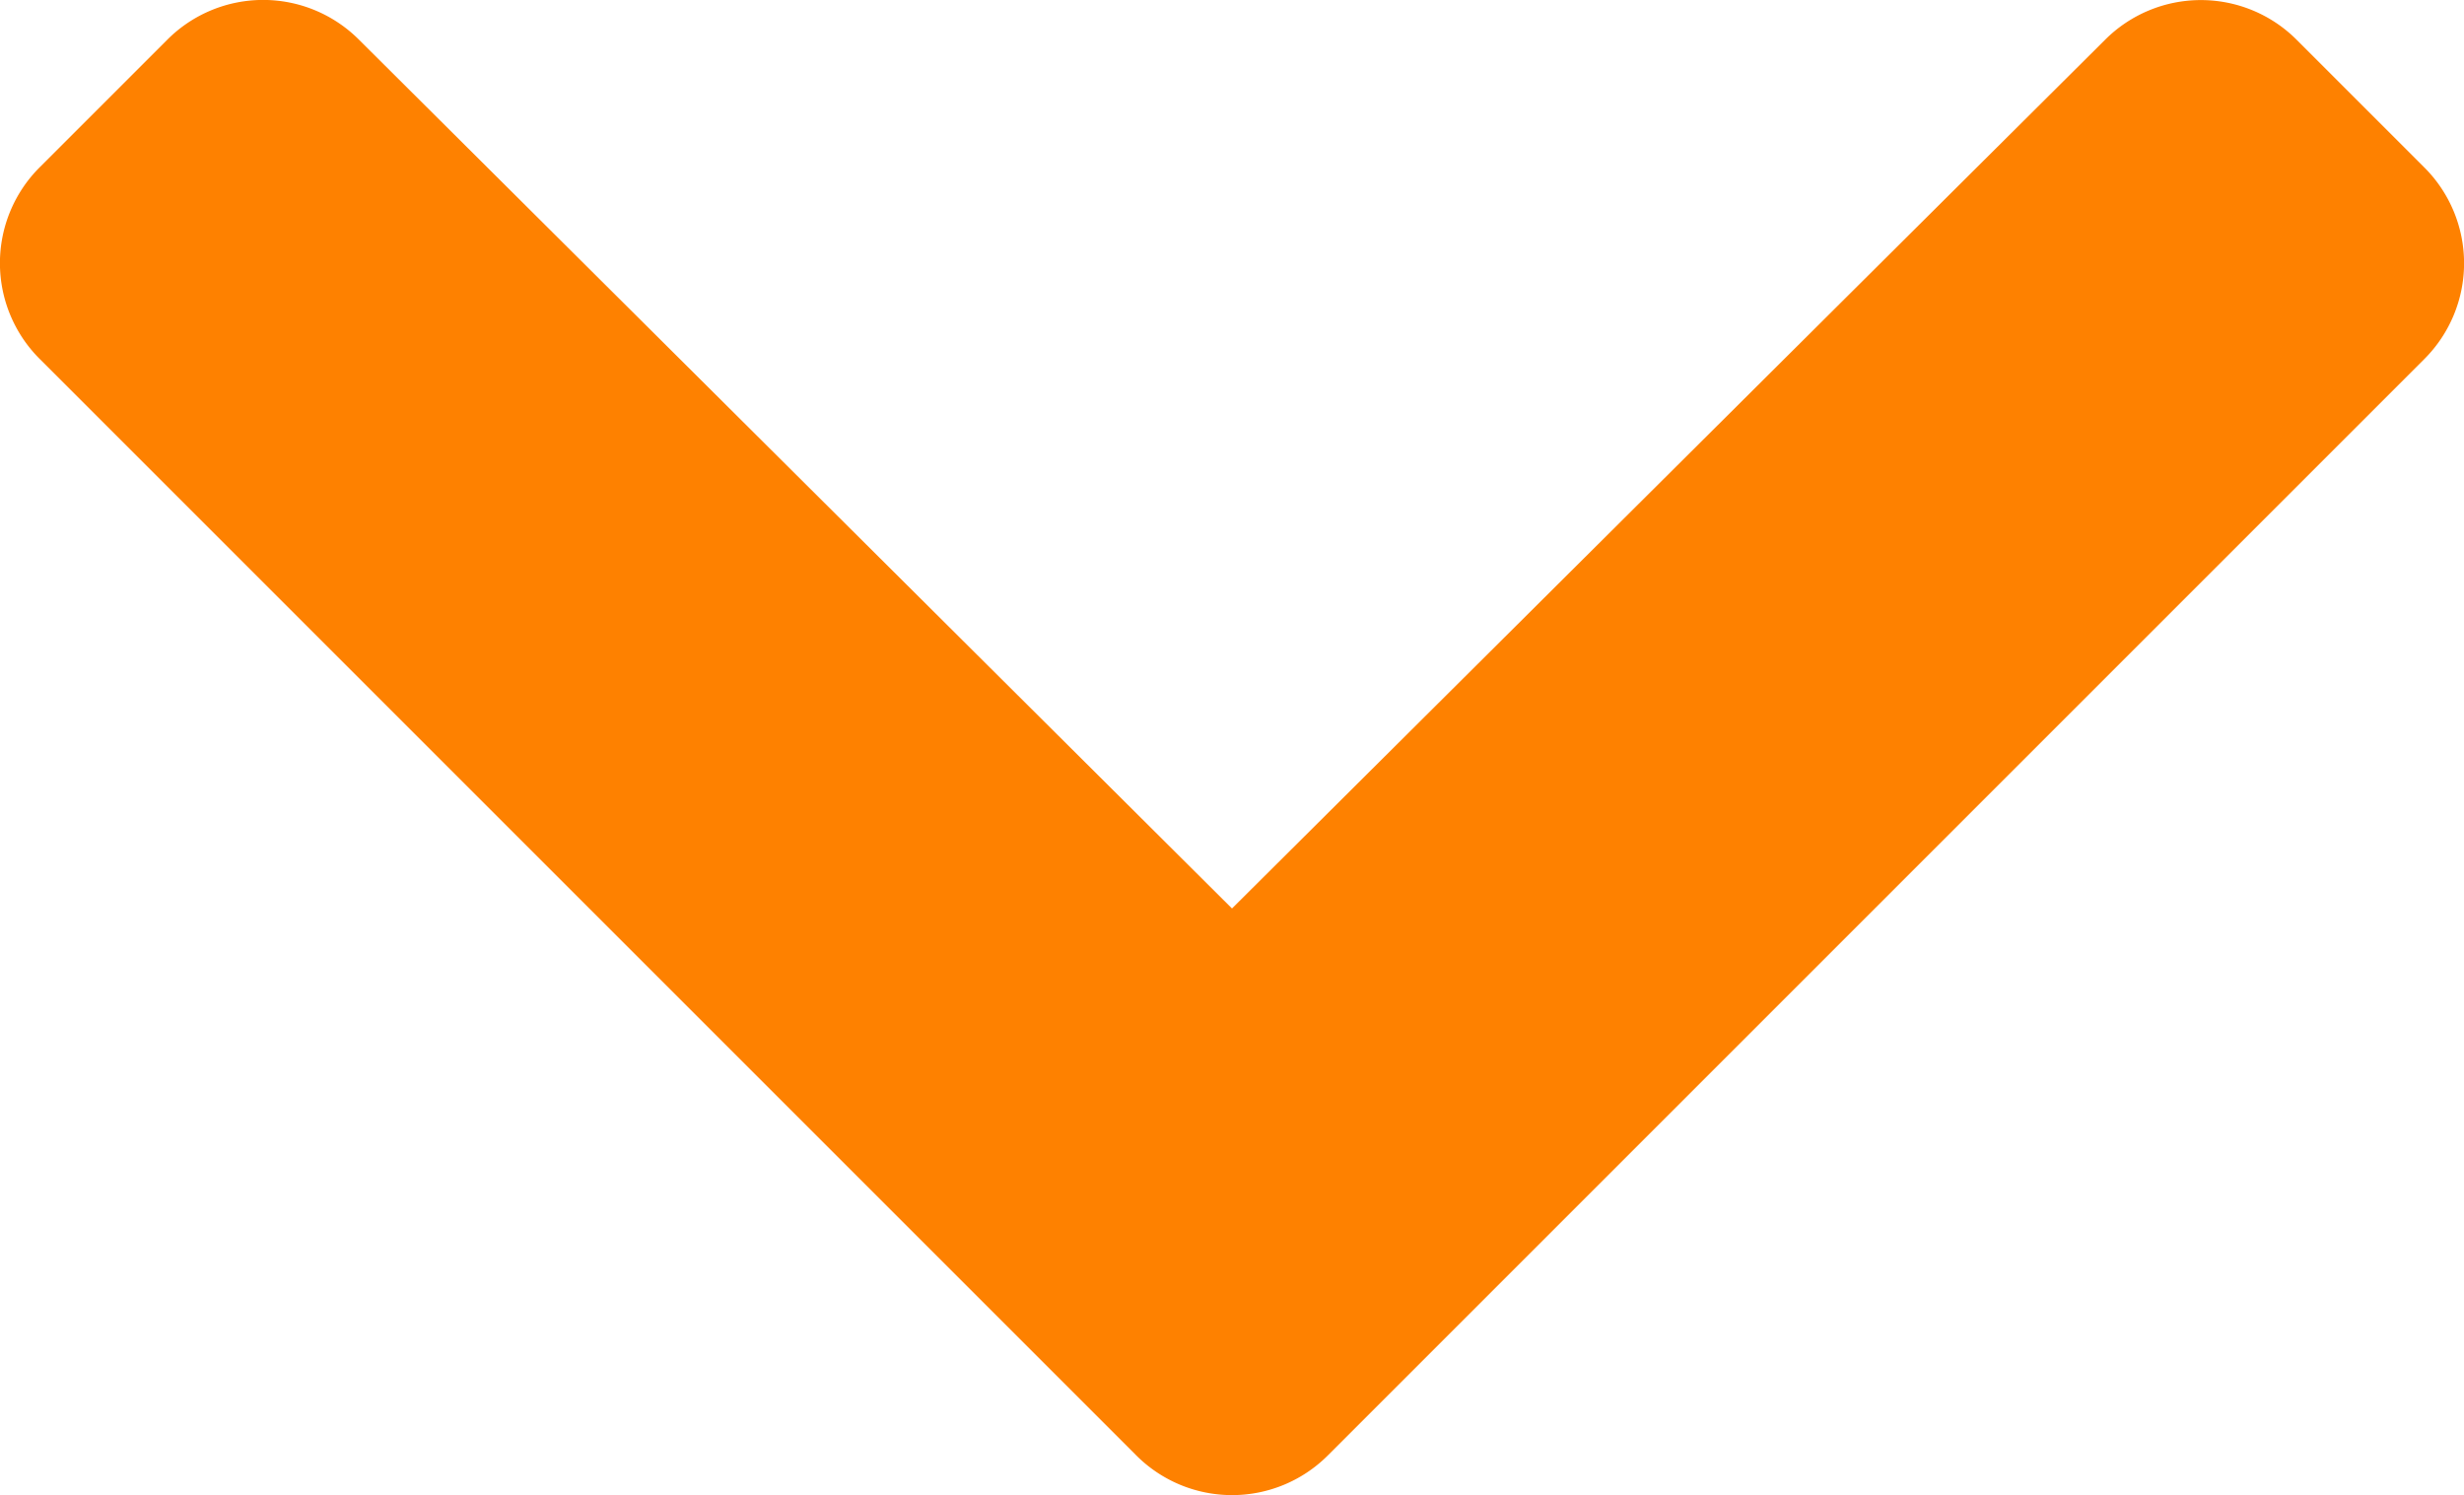
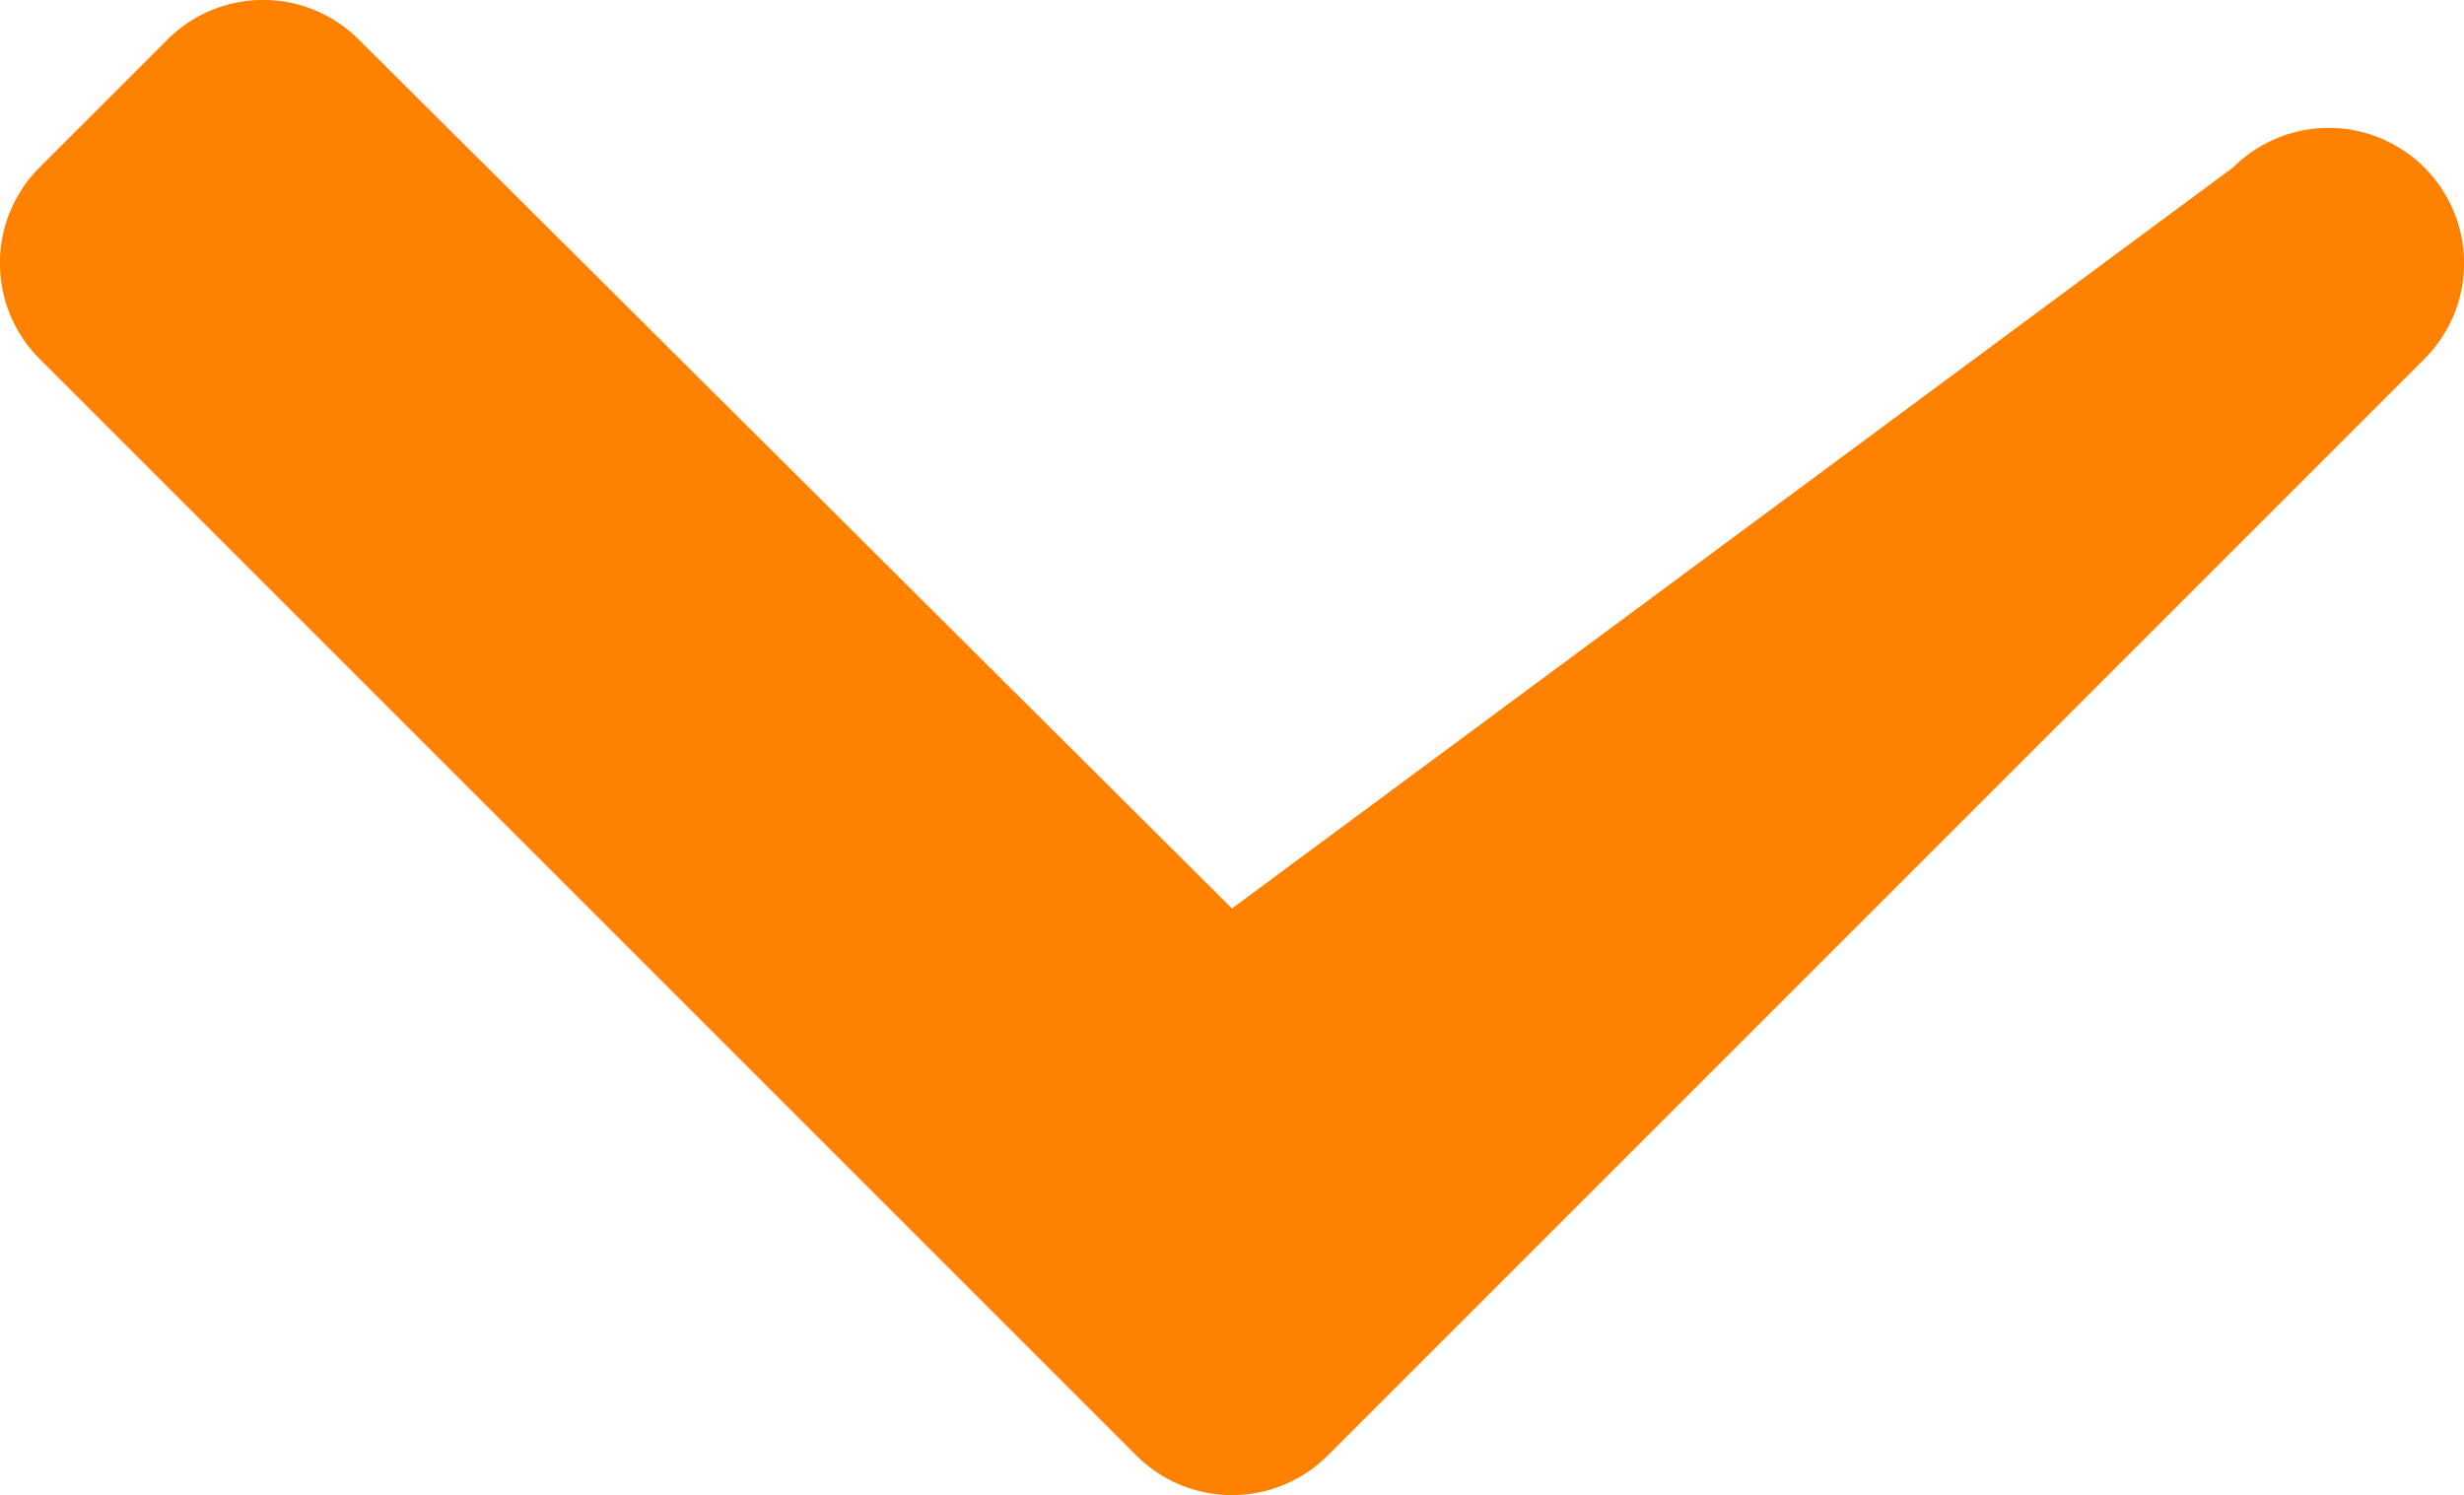
<svg xmlns="http://www.w3.org/2000/svg" width="17.712" height="10.749" viewBox="0 0 17.712 10.749">
-   <path id="closed_dropdown" data-name="closed dropdown" d="M9.942,19.147l7.883-7.883a.973.973,0,0,0,0-1.377l-.919-.919a.973.973,0,0,0-1.375,0L9.254,15.214,2.977,8.967a.973.973,0,0,0-1.375,0l-.919.919a.973.973,0,0,0,0,1.377l7.883,7.883A.973.973,0,0,0,9.942,19.147Z" transform="translate(-0.398 -8.683)" fill="#fe8100" />
+   <path id="closed_dropdown" data-name="closed dropdown" d="M9.942,19.147l7.883-7.883a.973.973,0,0,0,0-1.377a.973.973,0,0,0-1.375,0L9.254,15.214,2.977,8.967a.973.973,0,0,0-1.375,0l-.919.919a.973.973,0,0,0,0,1.377l7.883,7.883A.973.973,0,0,0,9.942,19.147Z" transform="translate(-0.398 -8.683)" fill="#fe8100" />
</svg>